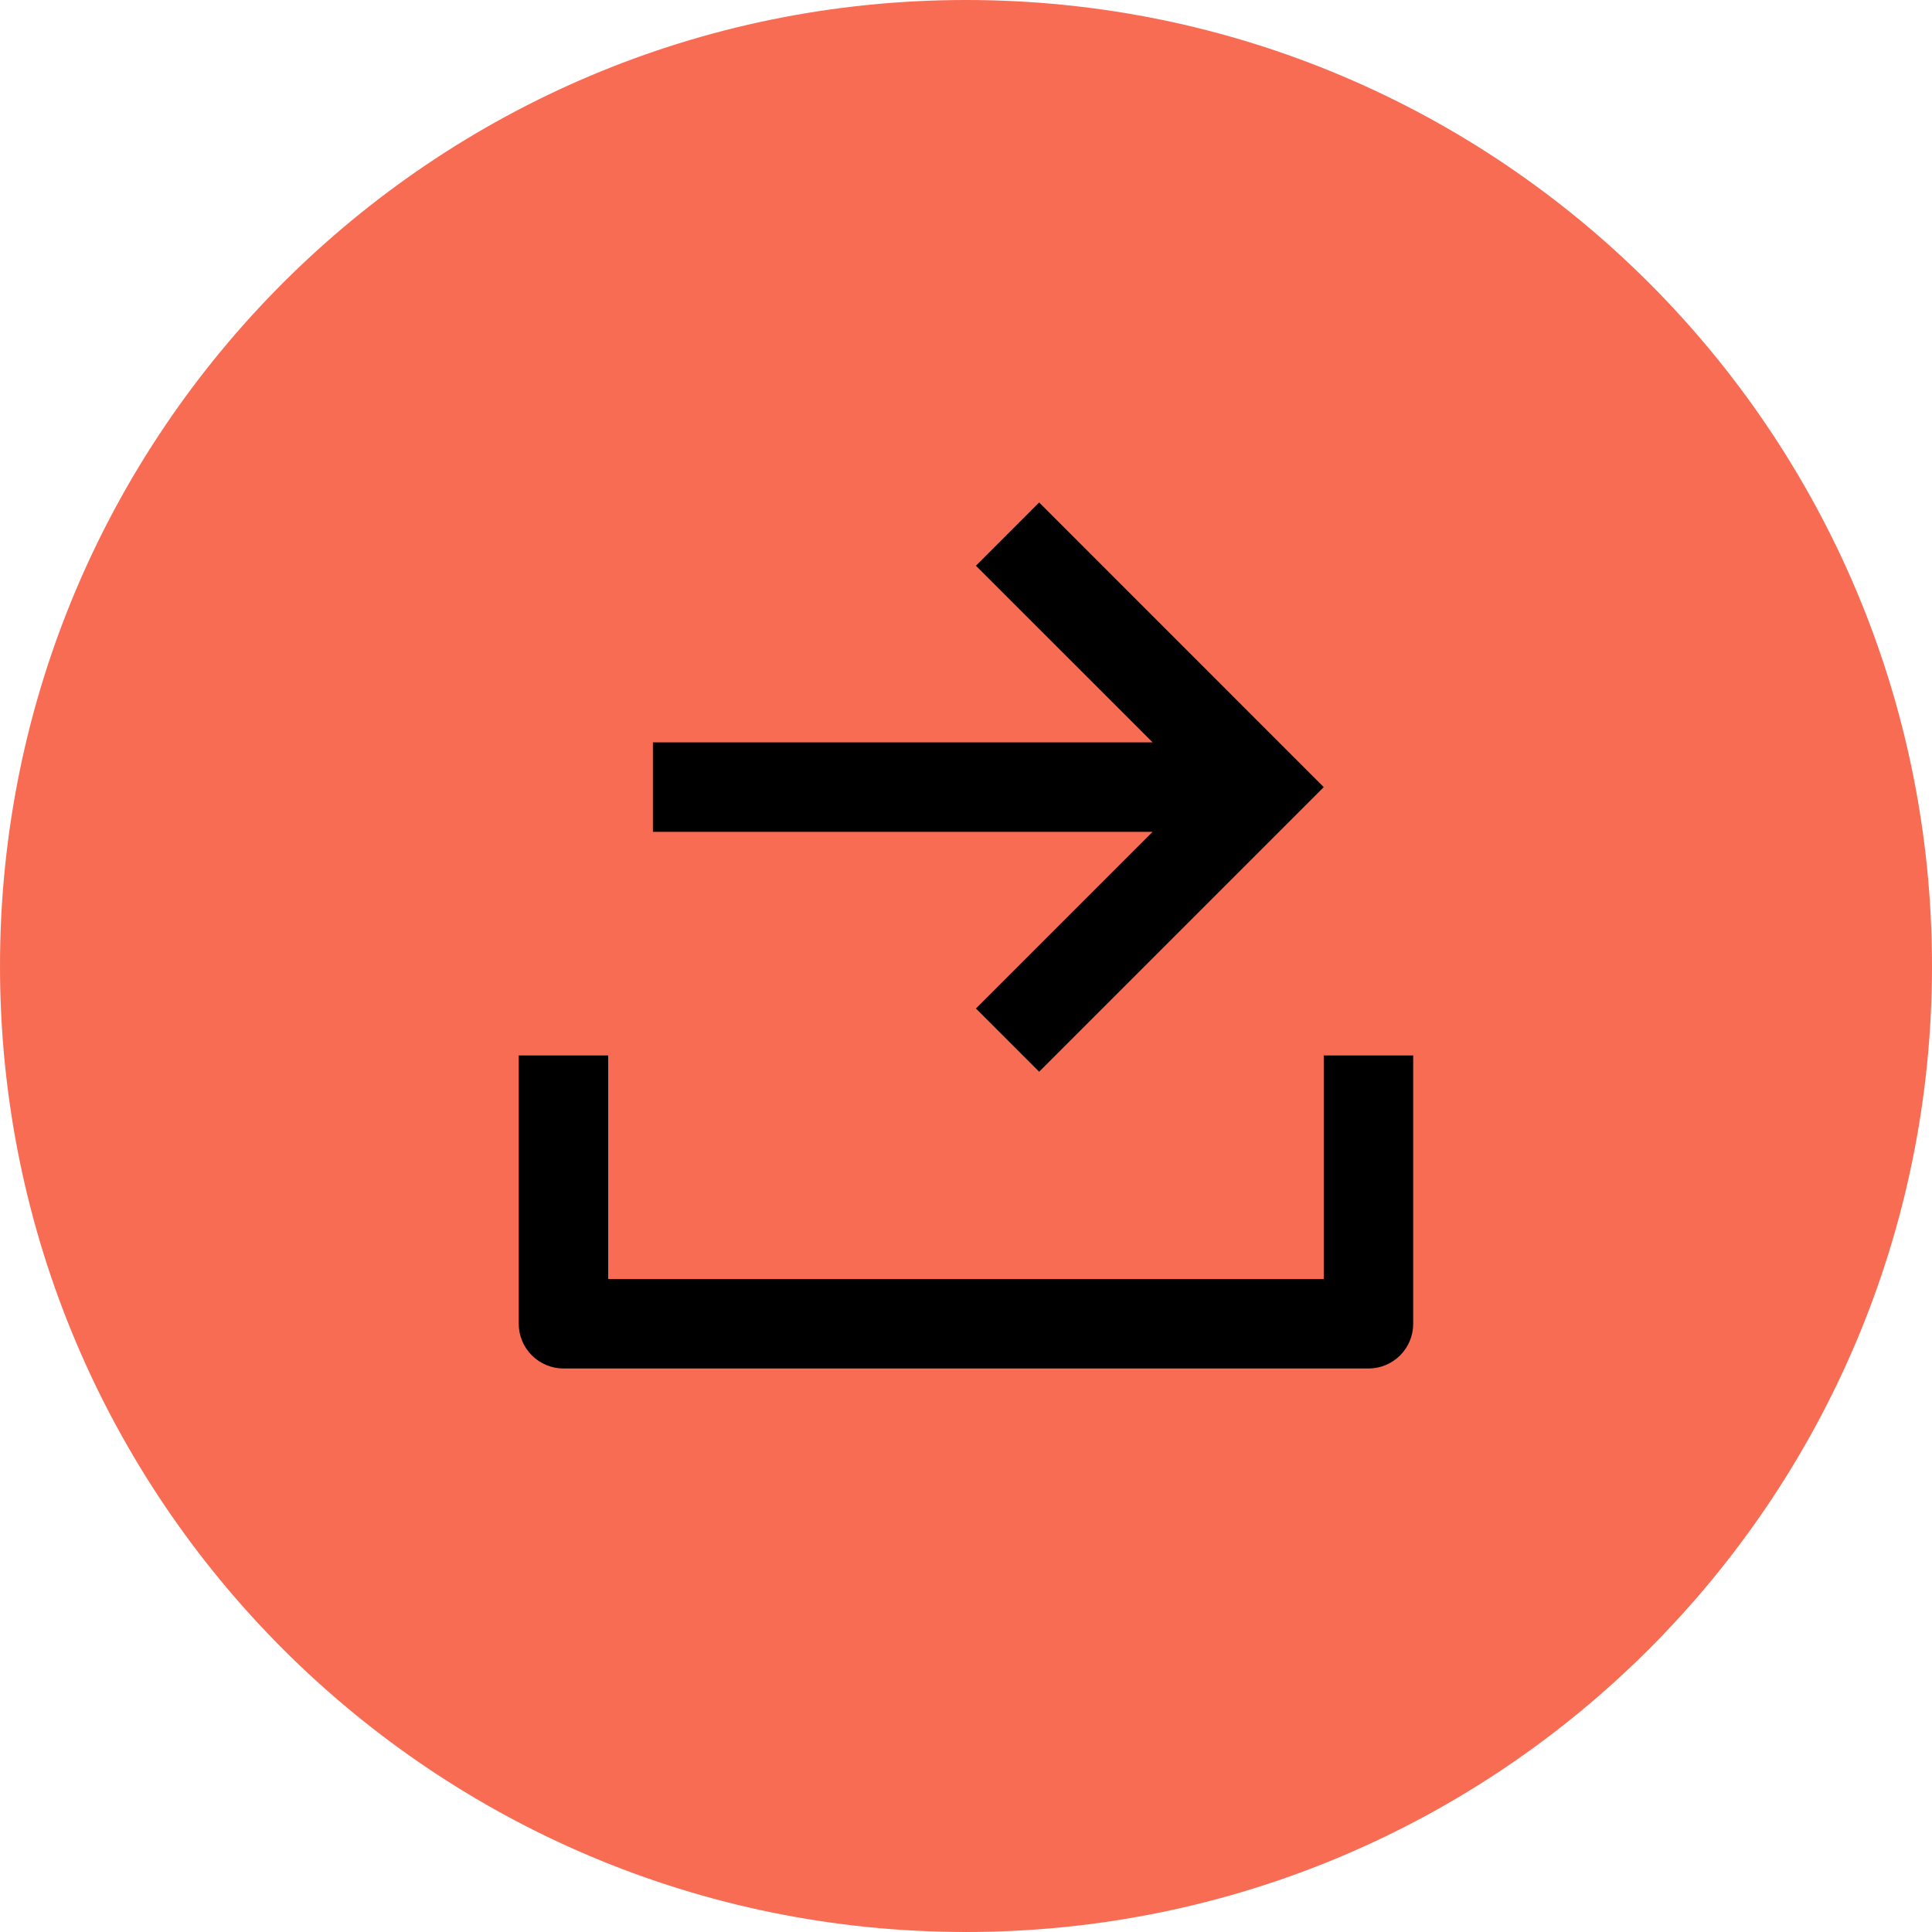
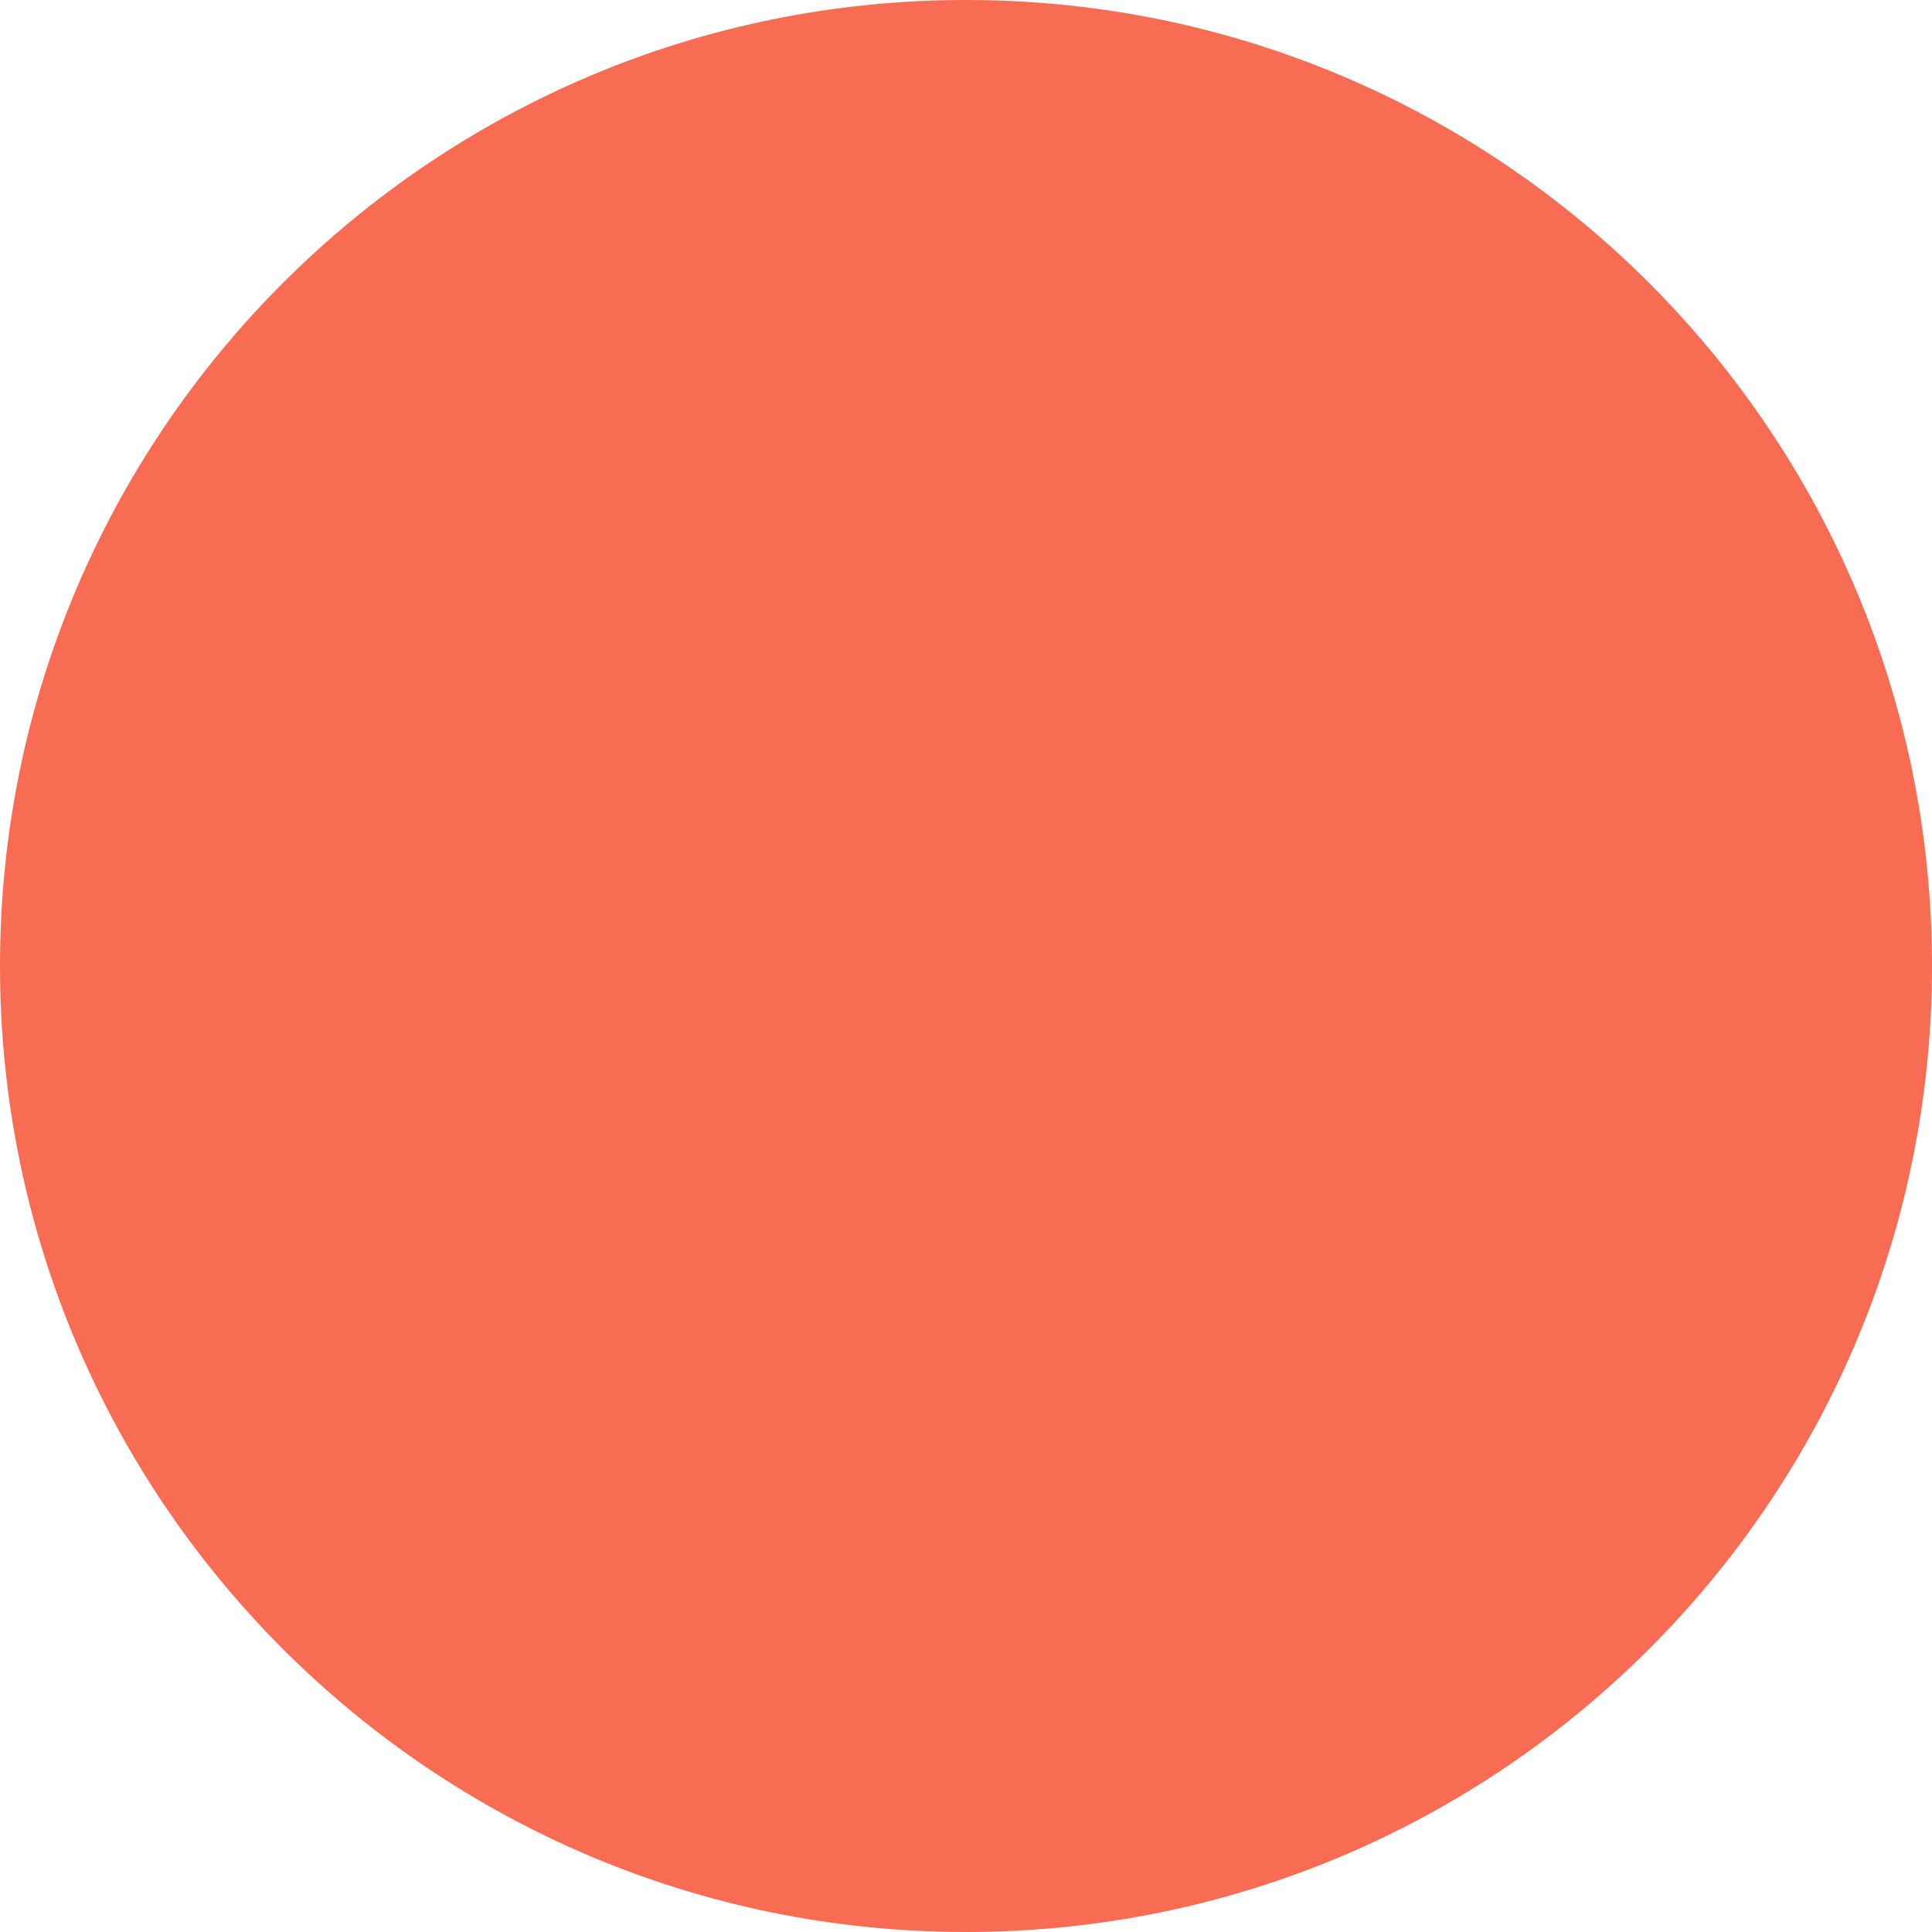
<svg xmlns="http://www.w3.org/2000/svg" width="36" height="36" viewBox="0 0 36 36" fill="none">
  <path d="M0 18C0 8.059 8.059 0 18 0V0C27.941 0 36 8.059 36 18V18C36 27.941 27.941 36 18 36V36C8.059 36 0 27.941 0 18V18Z" fill="#F86C54" />
  <g clip-path="url(#clip0_12917_8053)">
-     <path d="M11.333 23.833H24.666V19.667H26.333V24.667C26.333 24.888 26.245 25.1 26.089 25.256C25.933 25.412 25.721 25.5 25.5 25.5H10.5C10.279 25.5 10.067 25.412 9.911 25.256C9.754 25.1 9.666 24.888 9.666 24.667V19.667H11.333V23.833ZM21.477 13.833L18.185 10.542L19.363 9.363L24.666 14.667L19.363 19.97L18.185 18.792L21.477 15.5H12.166V13.833H21.477Z" fill="black" />
+     <path d="M11.333 23.833H24.666V19.667H26.333V24.667C26.333 24.888 26.245 25.1 26.089 25.256C25.933 25.412 25.721 25.5 25.5 25.5H10.5C10.279 25.5 10.067 25.412 9.911 25.256C9.754 25.1 9.666 24.888 9.666 24.667V19.667H11.333V23.833ZM21.477 13.833L18.185 10.542L19.363 9.363L24.666 14.667L18.185 18.792L21.477 15.5H12.166V13.833H21.477Z" fill="black" />
  </g>
  <defs>
    <clipPath id="clip0_12917_8053">
-       <rect width="20" height="20" fill="white" transform="translate(8 8)" />
-     </clipPath>
+       </clipPath>
  </defs>
</svg>